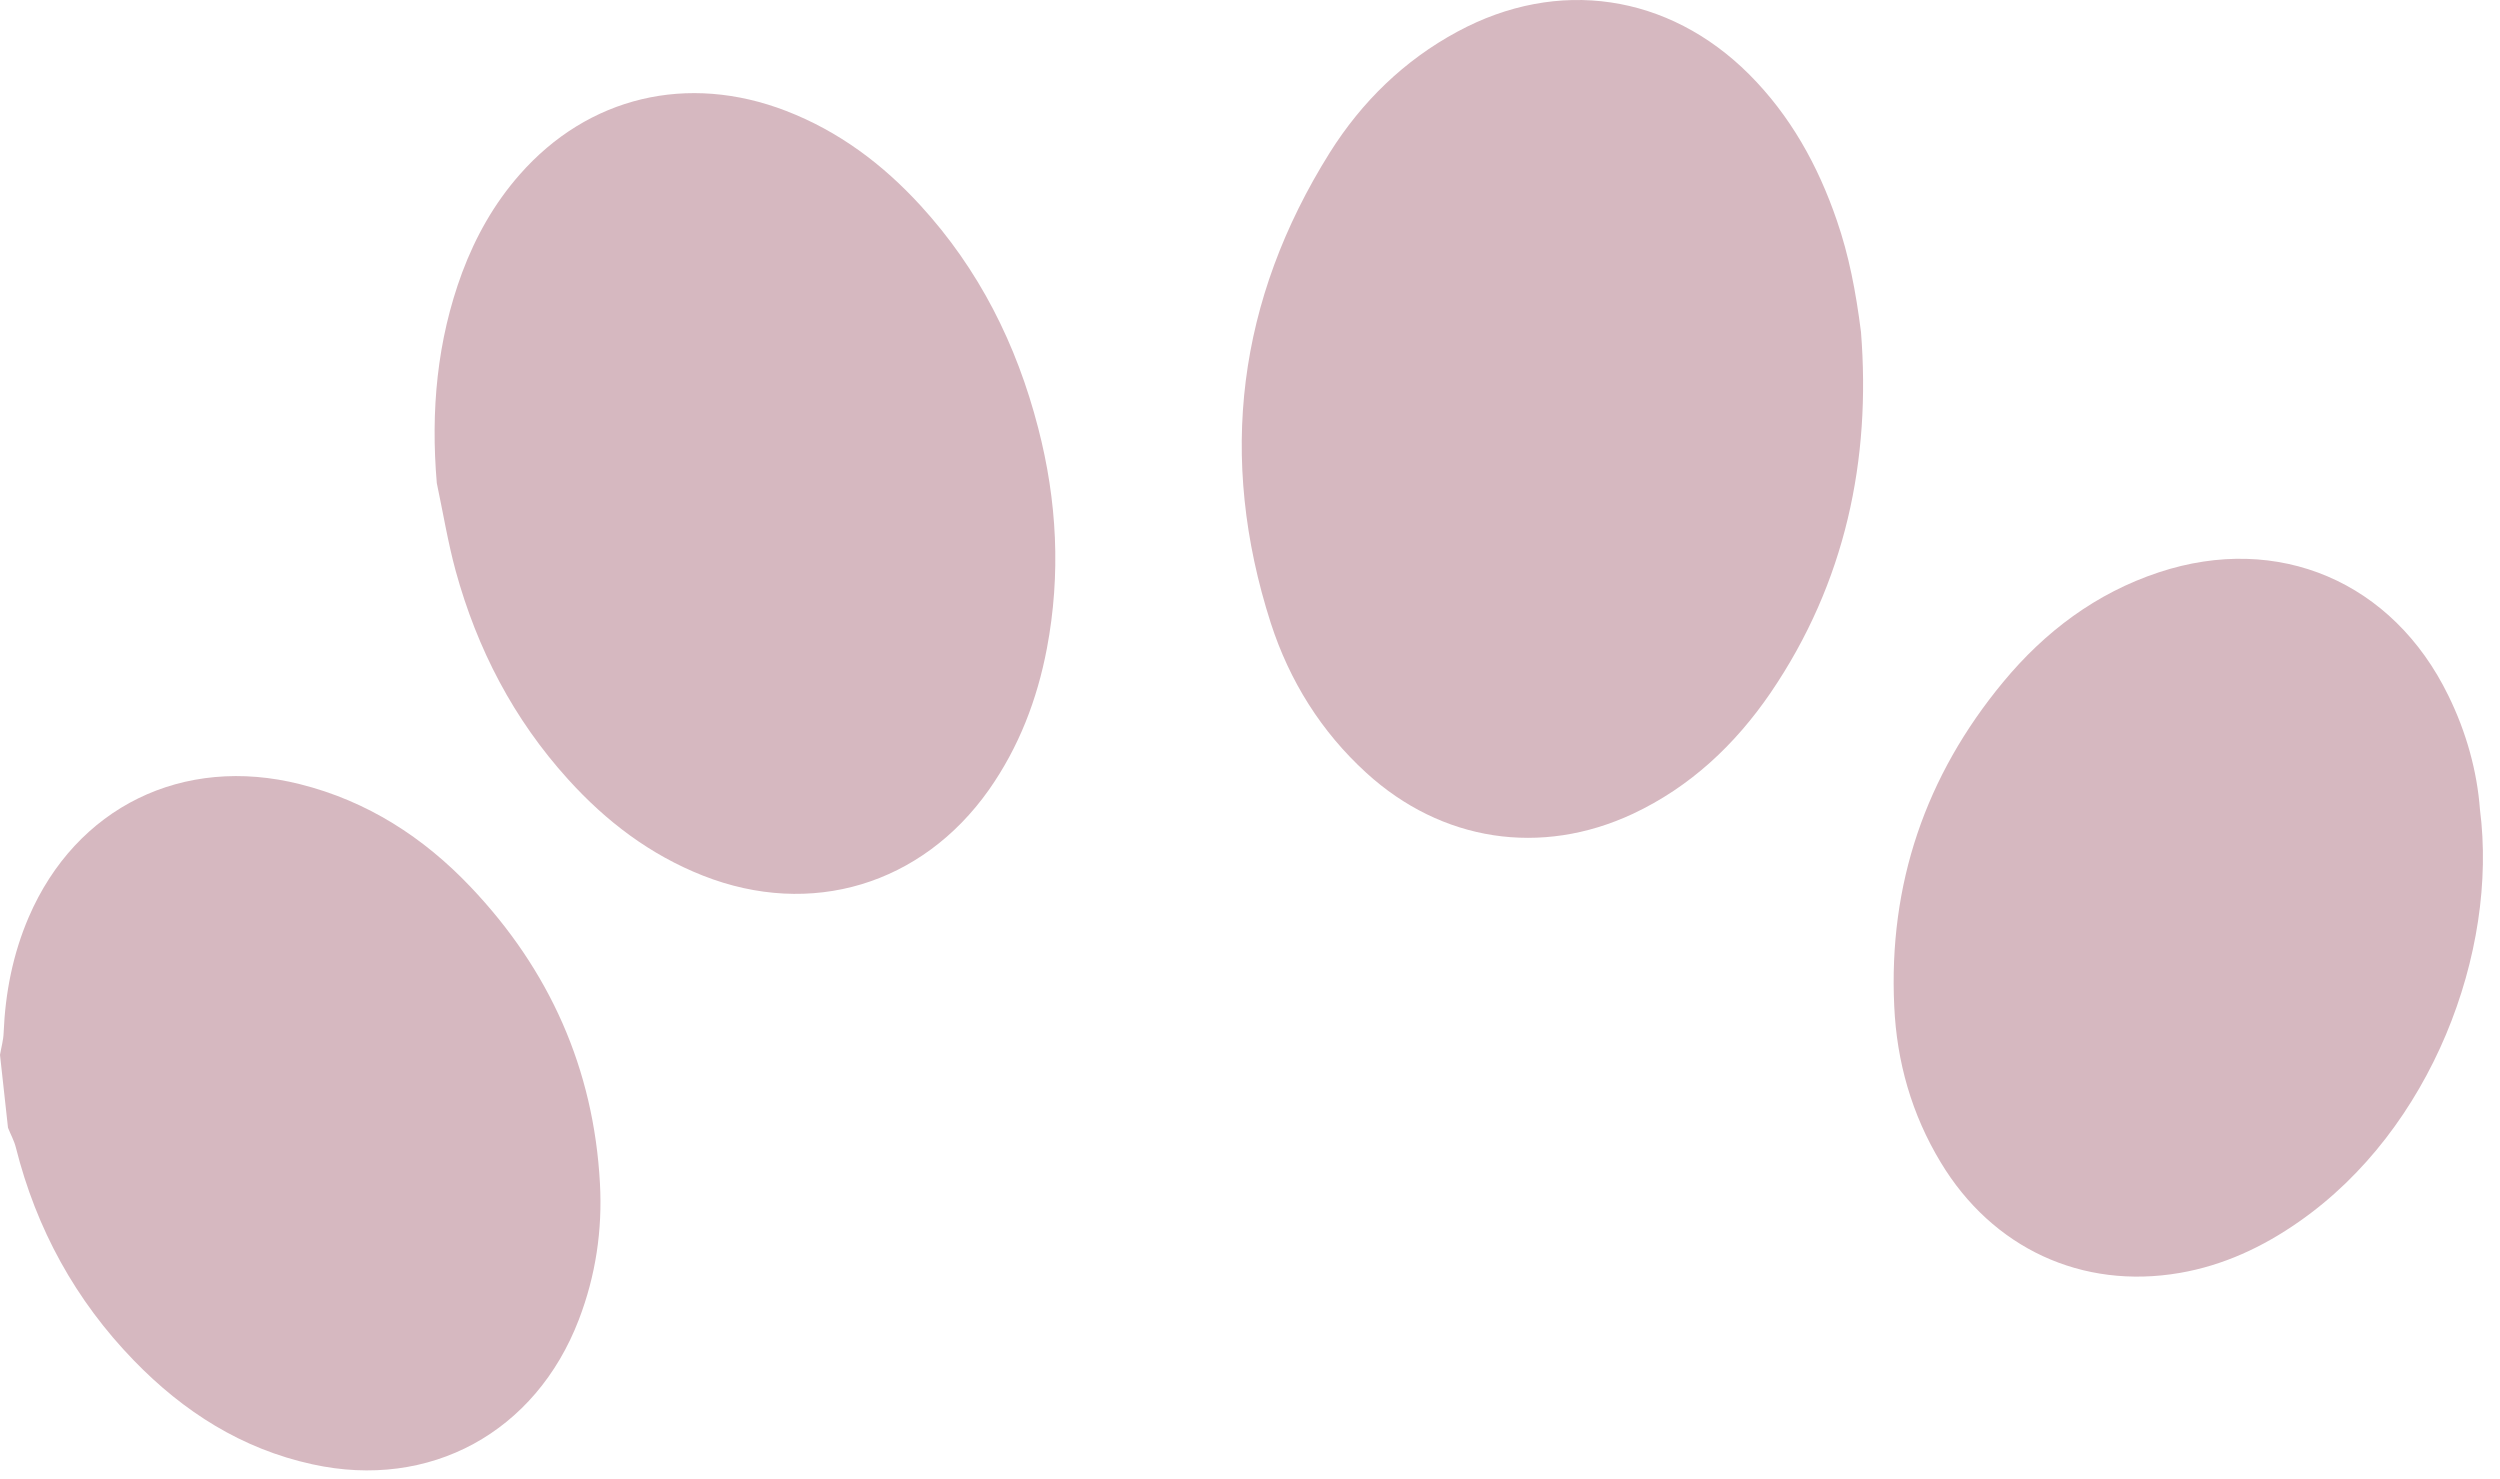
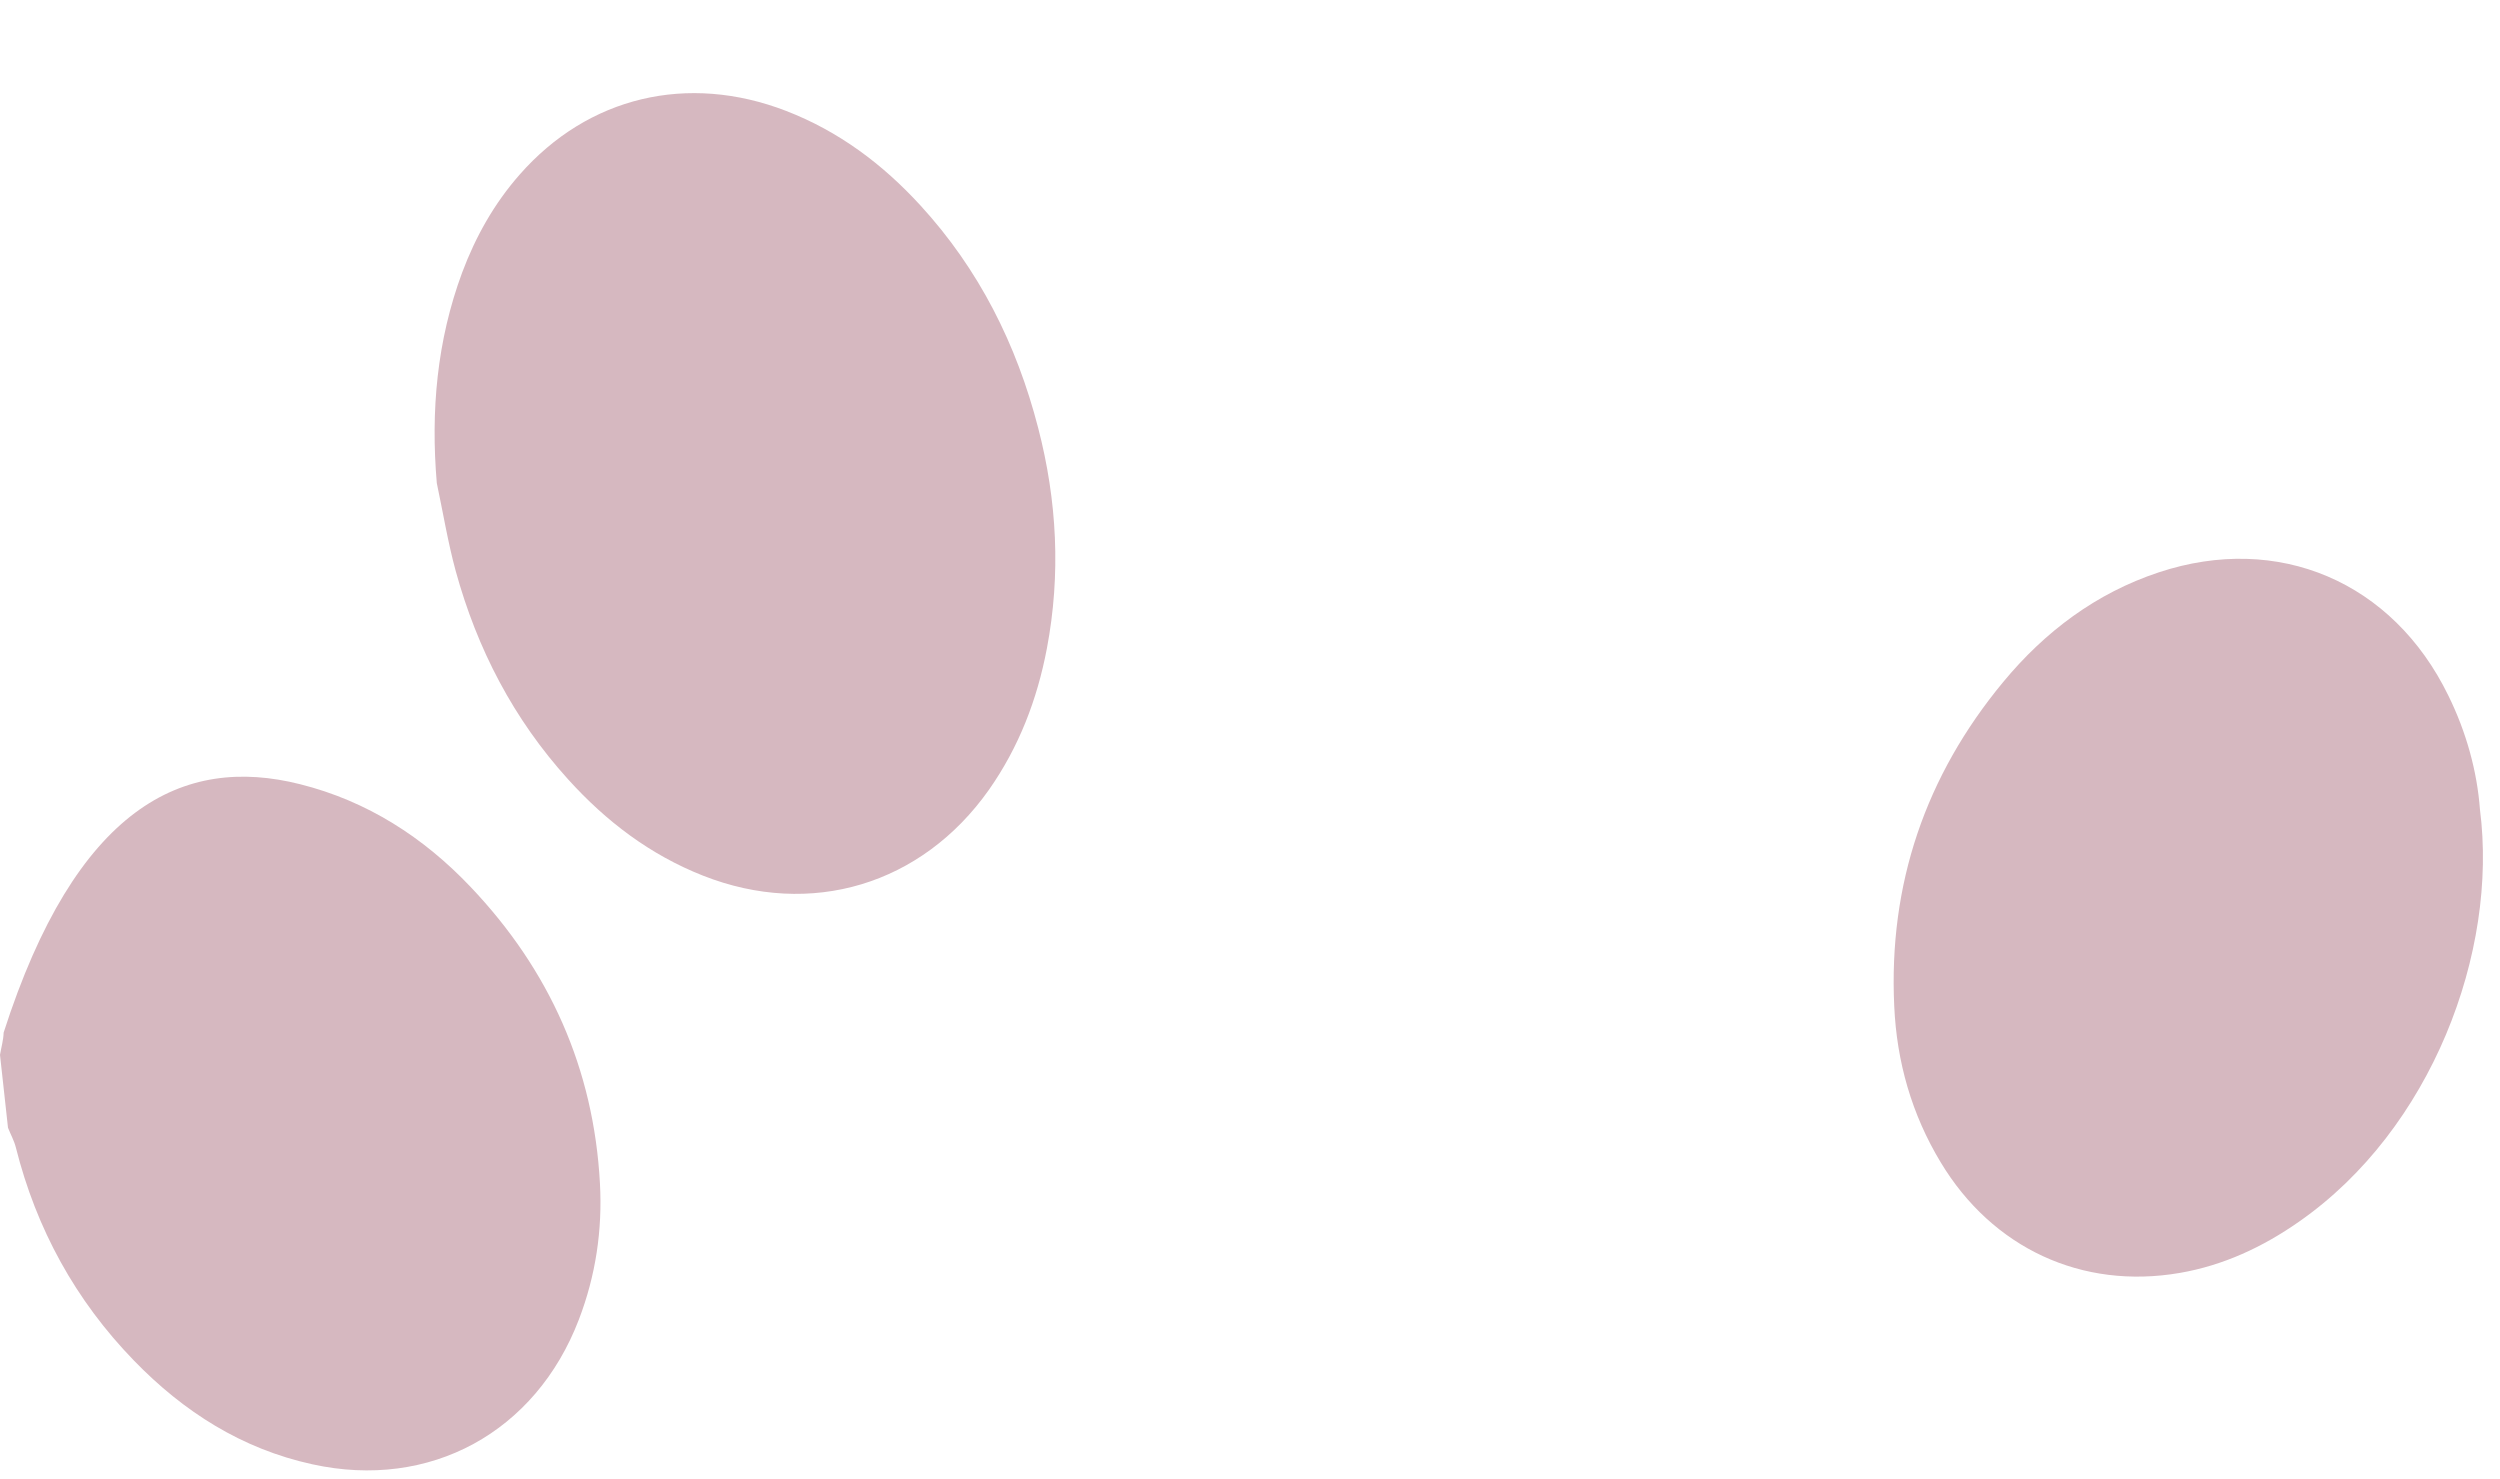
<svg xmlns="http://www.w3.org/2000/svg" width="142px" height="84px" viewBox="0 0 142 84" version="1.1">
  <title>9280E8FC-01A0-48F8-8882-5F5A2892D6B4</title>
  <desc>Created with sketchtool.</desc>
  <defs />
  <g id="Page-1" stroke="none" stroke-width="1" fill="none" fill-rule="evenodd">
    <g id="Homepage-Desktop-HD" transform="translate(-154, -2535)" fill="#D6B8C0">
      <g id="corp_footer-copy-5" transform="translate(0, 2242)">
        <g id="paw" transform="translate(154, 293)">
-           <path d="M0.207,58.65 C0.301,56.383 0.734,54.182 1.63,52.098 C4.319,45.849 10.392,42.865 17.045,44.543 C20.859,45.5 24.052,47.554 26.736,50.384 C31.208,55.093 33.724,60.696 34.077,67.217 C34.222,69.87 33.837,72.454 32.881,74.948 C30.428,81.358 24.419,84.641 17.743,83.172 C13.743,82.3 10.428,80.191 7.605,77.277 C4.29,73.857 2.064,69.81 0.898,65.167 C0.801,64.784 0.6,64.429 0.454,64.056 C0.305,62.683 0.155,61.295 0,59.917 C0.071,59.494 0.194,59.078 0.207,58.65 Z" id="Fill-6" />
-           <path d="M105.704,18.857 C106.276,26.085 104.841,33.079 100.568,39.353 C98.551,42.3 96.011,44.692 92.75,46.224 C87.522,48.666 81.881,47.799 77.608,43.899 C75.042,41.559 73.244,38.675 72.181,35.392 C69.161,25.981 70.291,17.036 75.53,8.672 C77.349,5.779 79.759,3.426 82.791,1.793 C88.483,-1.281 94.759,-0.358 99.348,4.219 C101.695,6.57 103.262,9.397 104.331,12.518 C105.014,14.497 105.409,16.532 105.704,18.857" id="Fill-8" />
+           <path d="M0.207,58.65 C4.319,45.849 10.392,42.865 17.045,44.543 C20.859,45.5 24.052,47.554 26.736,50.384 C31.208,55.093 33.724,60.696 34.077,67.217 C34.222,69.87 33.837,72.454 32.881,74.948 C30.428,81.358 24.419,84.641 17.743,83.172 C13.743,82.3 10.428,80.191 7.605,77.277 C4.29,73.857 2.064,69.81 0.898,65.167 C0.801,64.784 0.6,64.429 0.454,64.056 C0.305,62.683 0.155,61.295 0,59.917 C0.071,59.494 0.194,59.078 0.207,58.65 Z" id="Fill-6" />
          <path d="M24.81,27.439 C24.461,23.341 24.818,19.351 26.249,15.485 C27.019,13.43 28.072,11.559 29.517,9.917 C33.401,5.491 39.053,4.138 44.655,6.301 C47.639,7.455 50.133,9.321 52.283,11.671 C55.605,15.297 57.743,19.557 58.967,24.303 C60.043,28.444 60.261,32.622 59.462,36.838 C58.911,39.737 57.875,42.435 56.17,44.862 C52.356,50.26 46.064,52.155 39.928,49.736 C36.921,48.549 34.425,46.652 32.27,44.268 C29.172,40.85 27.1,36.86 25.883,32.429 C25.438,30.793 25.164,29.106 24.81,27.439" id="Fill-10" />
          <path d="M140.861,45.976 C141.906,54.078 138.101,64.167 130.566,69.404 C128.516,70.837 126.281,71.876 123.813,72.302 C118.254,73.261 113.167,70.898 110.232,66.021 C108.587,63.301 107.735,60.312 107.593,57.158 C107.264,50.22 109.369,44.068 113.781,38.739 C116.155,35.871 119.059,33.69 122.617,32.51 C129.404,30.259 135.914,33.037 139.067,39.511 C140.095,41.6 140.7,43.817 140.861,45.976" id="Fill-12" />
        </g>
      </g>
    </g>
  </g>
</svg>